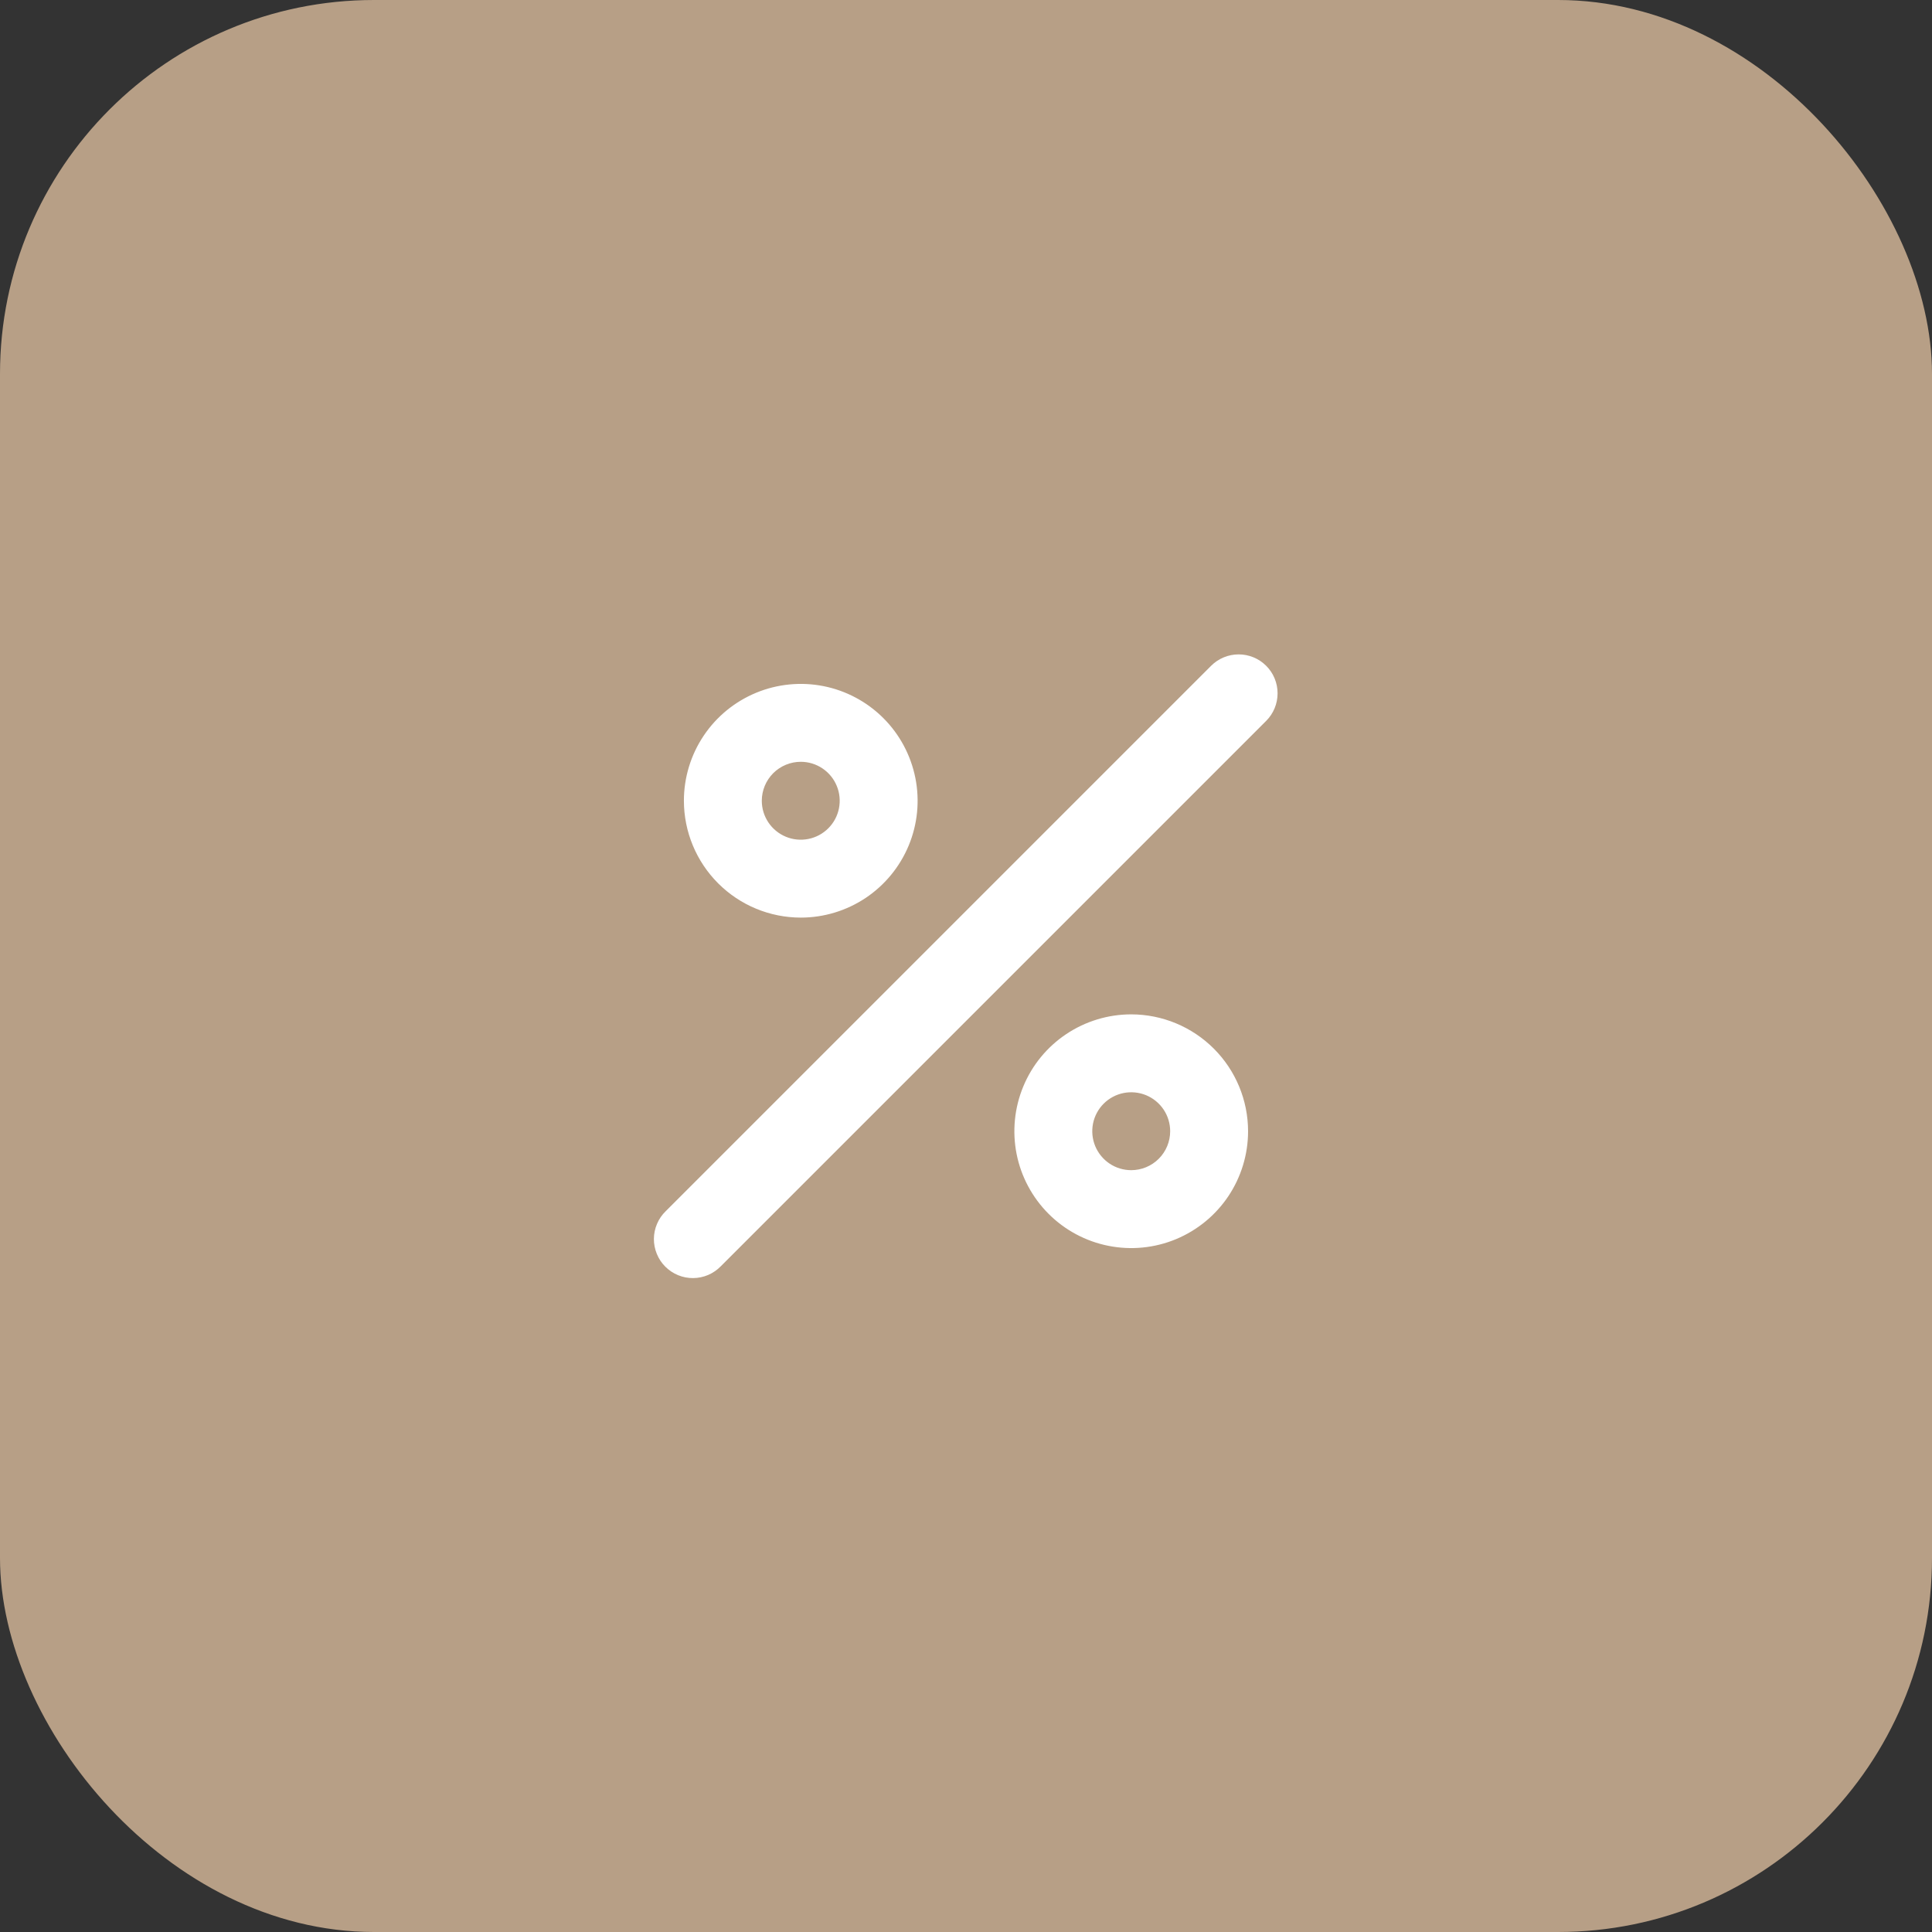
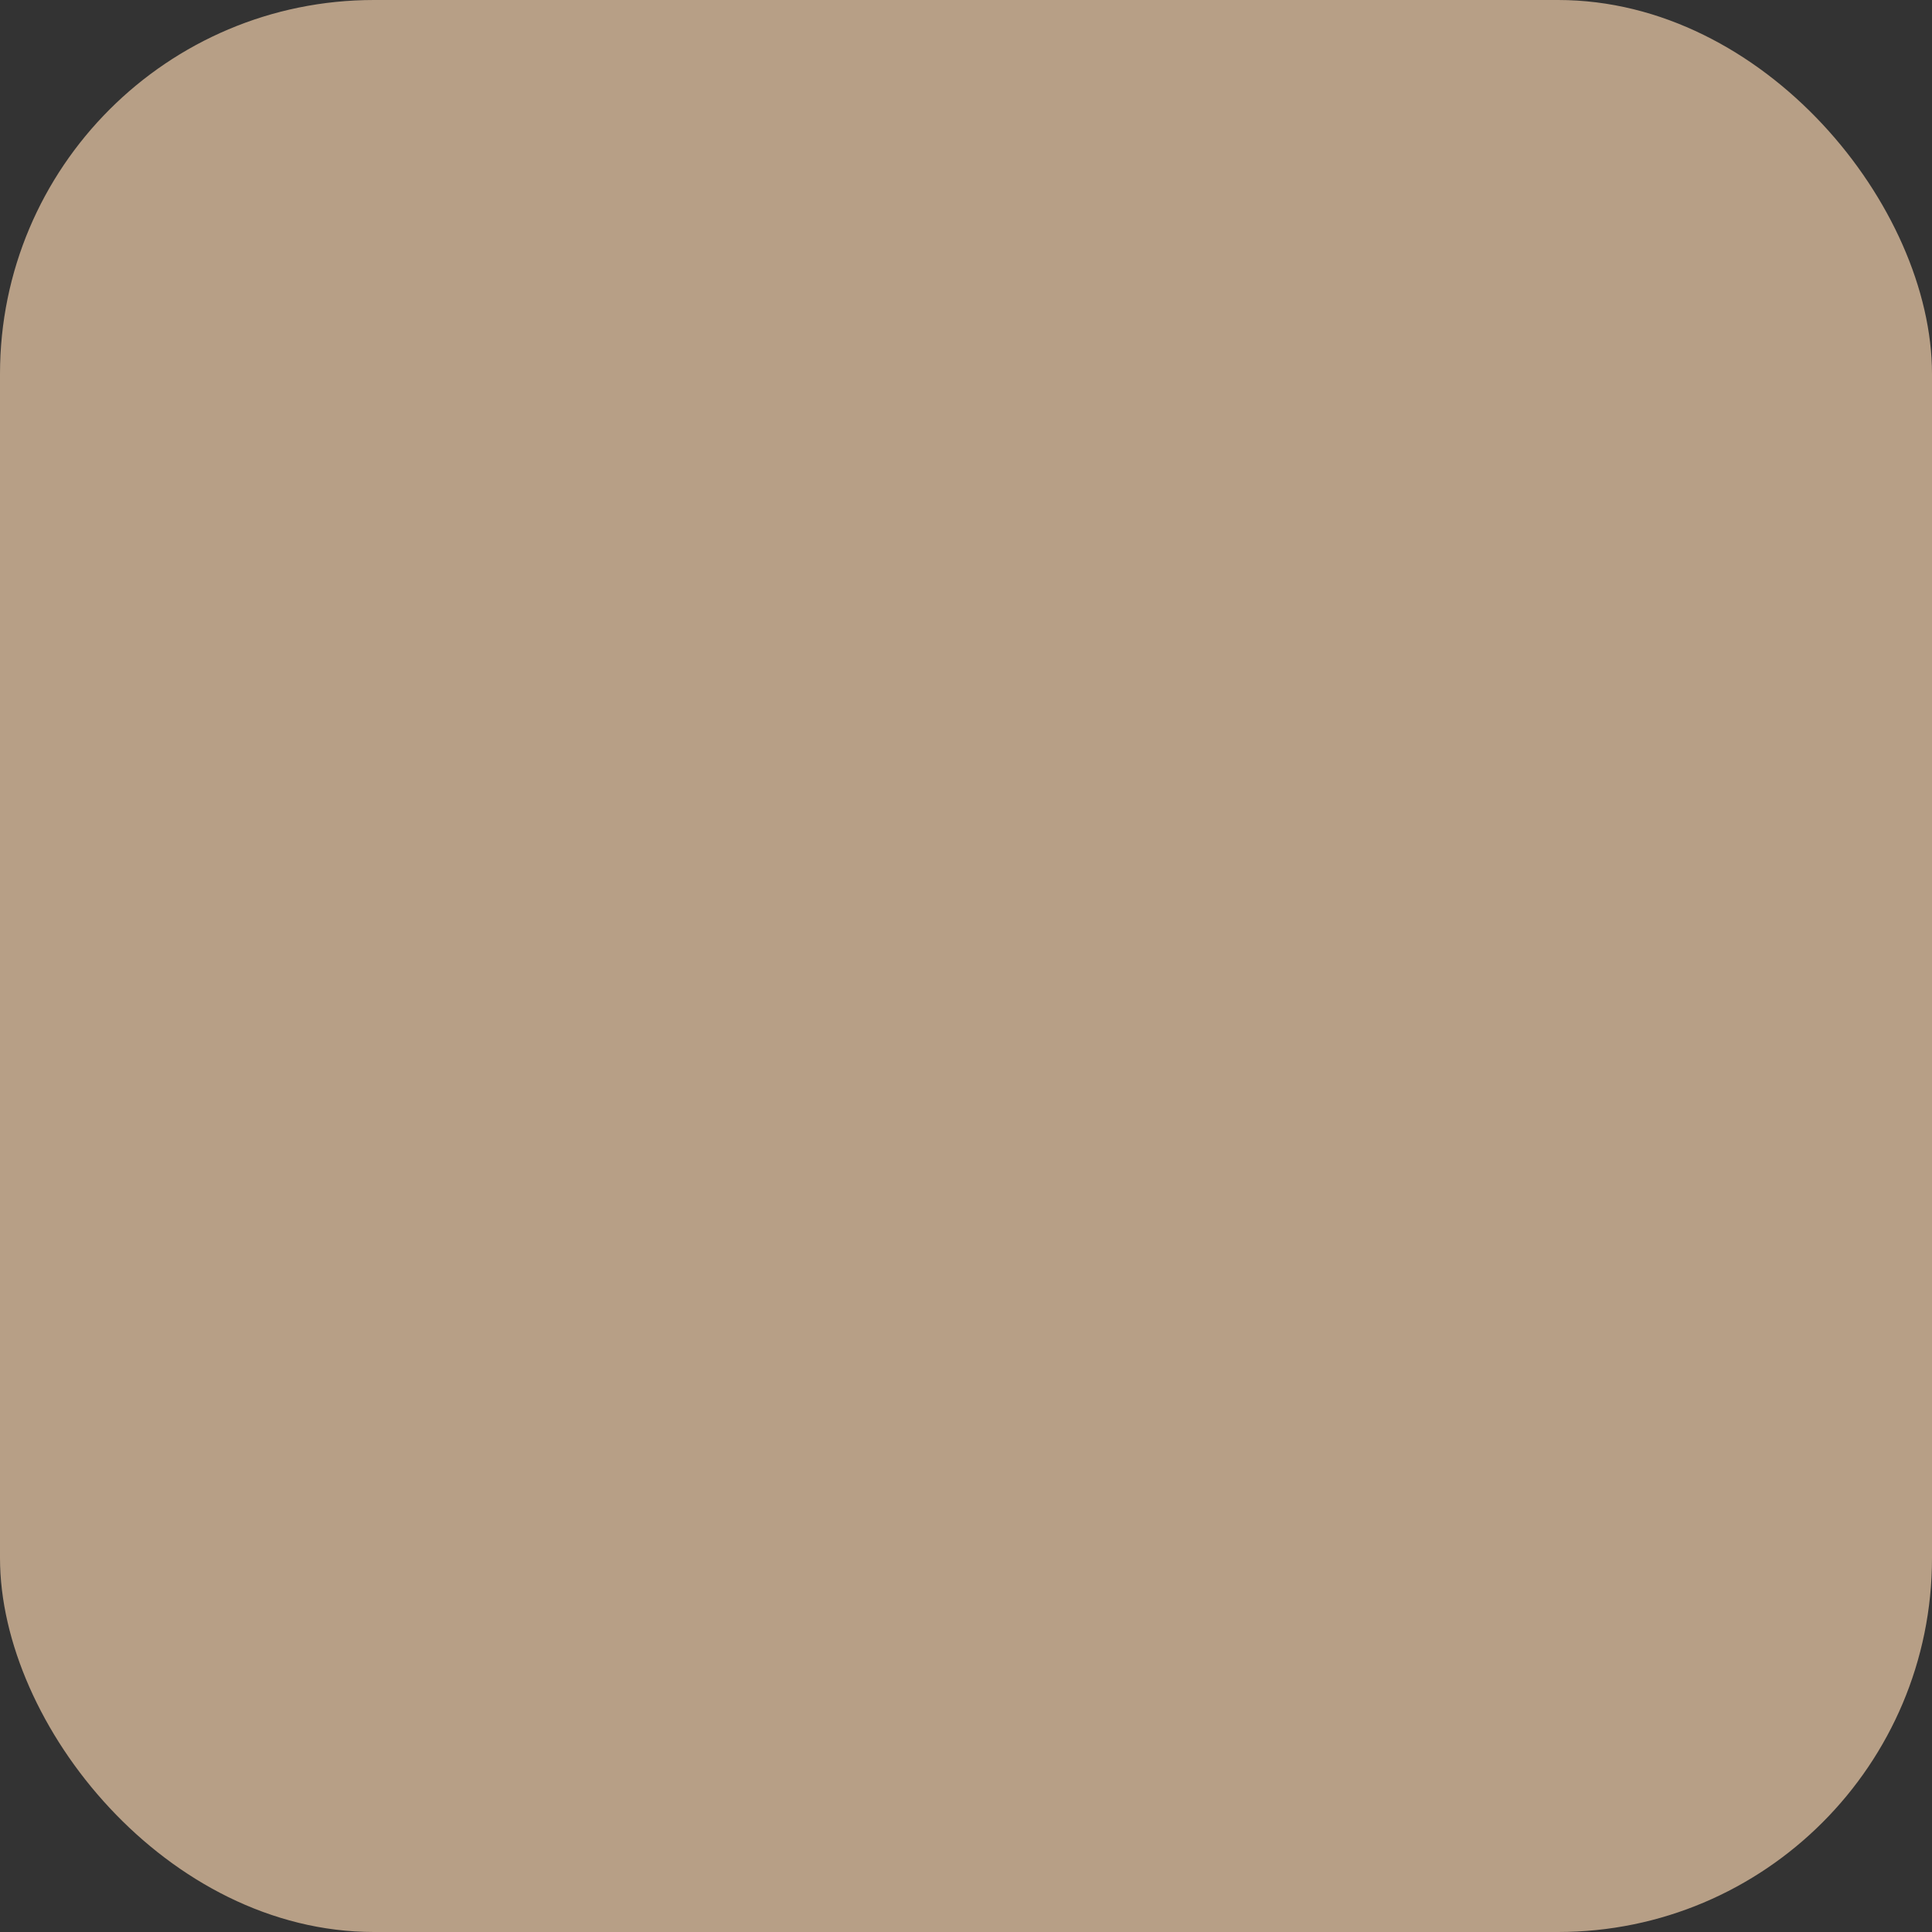
<svg xmlns="http://www.w3.org/2000/svg" width="62" height="62" viewBox="0 0 62 62" fill="none">
  <rect x="0" y="0" width="62" height="62" fill="#333333" stroke="none" />
  <rect width="62" height="62" rx="12" fill="#B79F86" />
-   <path d="M25.697 29.447C26.439 29.447 27.164 29.227 27.781 28.815C28.397 28.403 28.878 27.817 29.162 27.132C29.446 26.447 29.52 25.693 29.375 24.966C29.23 24.238 28.873 23.57 28.349 23.046C27.824 22.521 27.156 22.164 26.429 22.019C25.701 21.875 24.947 21.949 24.262 22.233C23.577 22.517 22.991 22.997 22.579 23.614C22.167 24.23 21.947 24.956 21.947 25.697C21.948 26.692 22.344 27.645 23.047 28.348C23.75 29.051 24.703 29.446 25.697 29.447ZM25.697 24.447C25.945 24.447 26.186 24.52 26.392 24.658C26.597 24.795 26.758 24.991 26.852 25.219C26.947 25.447 26.971 25.699 26.923 25.941C26.875 26.184 26.756 26.406 26.581 26.581C26.406 26.756 26.184 26.875 25.941 26.923C25.699 26.971 25.447 26.947 25.219 26.852C24.991 26.758 24.795 26.597 24.658 26.392C24.52 26.186 24.447 25.945 24.447 25.697C24.447 25.366 24.579 25.048 24.813 24.813C25.048 24.579 25.366 24.447 25.697 24.447ZM36.302 32.552C35.561 32.552 34.836 32.772 34.219 33.184C33.602 33.596 33.121 34.182 32.838 34.867C32.554 35.552 32.48 36.306 32.624 37.034C32.769 37.761 33.126 38.429 33.651 38.954C34.175 39.478 34.843 39.836 35.571 39.98C36.298 40.125 37.052 40.051 37.737 39.767C38.422 39.483 39.008 39.002 39.42 38.386C39.832 37.769 40.052 37.044 40.052 36.302C40.051 35.308 39.656 34.355 38.953 33.652C38.25 32.949 37.297 32.553 36.302 32.552ZM36.302 37.552C36.055 37.552 35.813 37.479 35.608 37.342C35.402 37.204 35.242 37.009 35.147 36.781C35.053 36.552 35.028 36.301 35.076 36.058C35.124 35.816 35.243 35.593 35.418 35.418C35.593 35.243 35.816 35.124 36.058 35.076C36.301 35.028 36.552 35.053 36.781 35.147C37.009 35.242 37.204 35.402 37.342 35.608C37.479 35.813 37.552 36.055 37.552 36.302C37.552 36.634 37.42 36.952 37.186 37.186C36.952 37.42 36.634 37.552 36.302 37.552ZM40.633 21.366C40.399 21.132 40.081 21 39.75 21C39.418 21 39.1 21.132 38.866 21.366L21.366 38.866C21.247 38.981 21.151 39.119 21.086 39.272C21.02 39.424 20.986 39.588 20.984 39.754C20.983 39.92 21.015 40.085 21.078 40.238C21.14 40.392 21.233 40.532 21.351 40.649C21.468 40.766 21.607 40.859 21.761 40.922C21.915 40.985 22.079 41.017 22.245 41.015C22.411 41.014 22.575 40.979 22.728 40.914C22.88 40.848 23.018 40.753 23.134 40.633L40.633 23.134C40.868 22.899 40.999 22.581 40.999 22.25C40.999 21.918 40.868 21.6 40.633 21.366Z" fill="white" />
</svg>